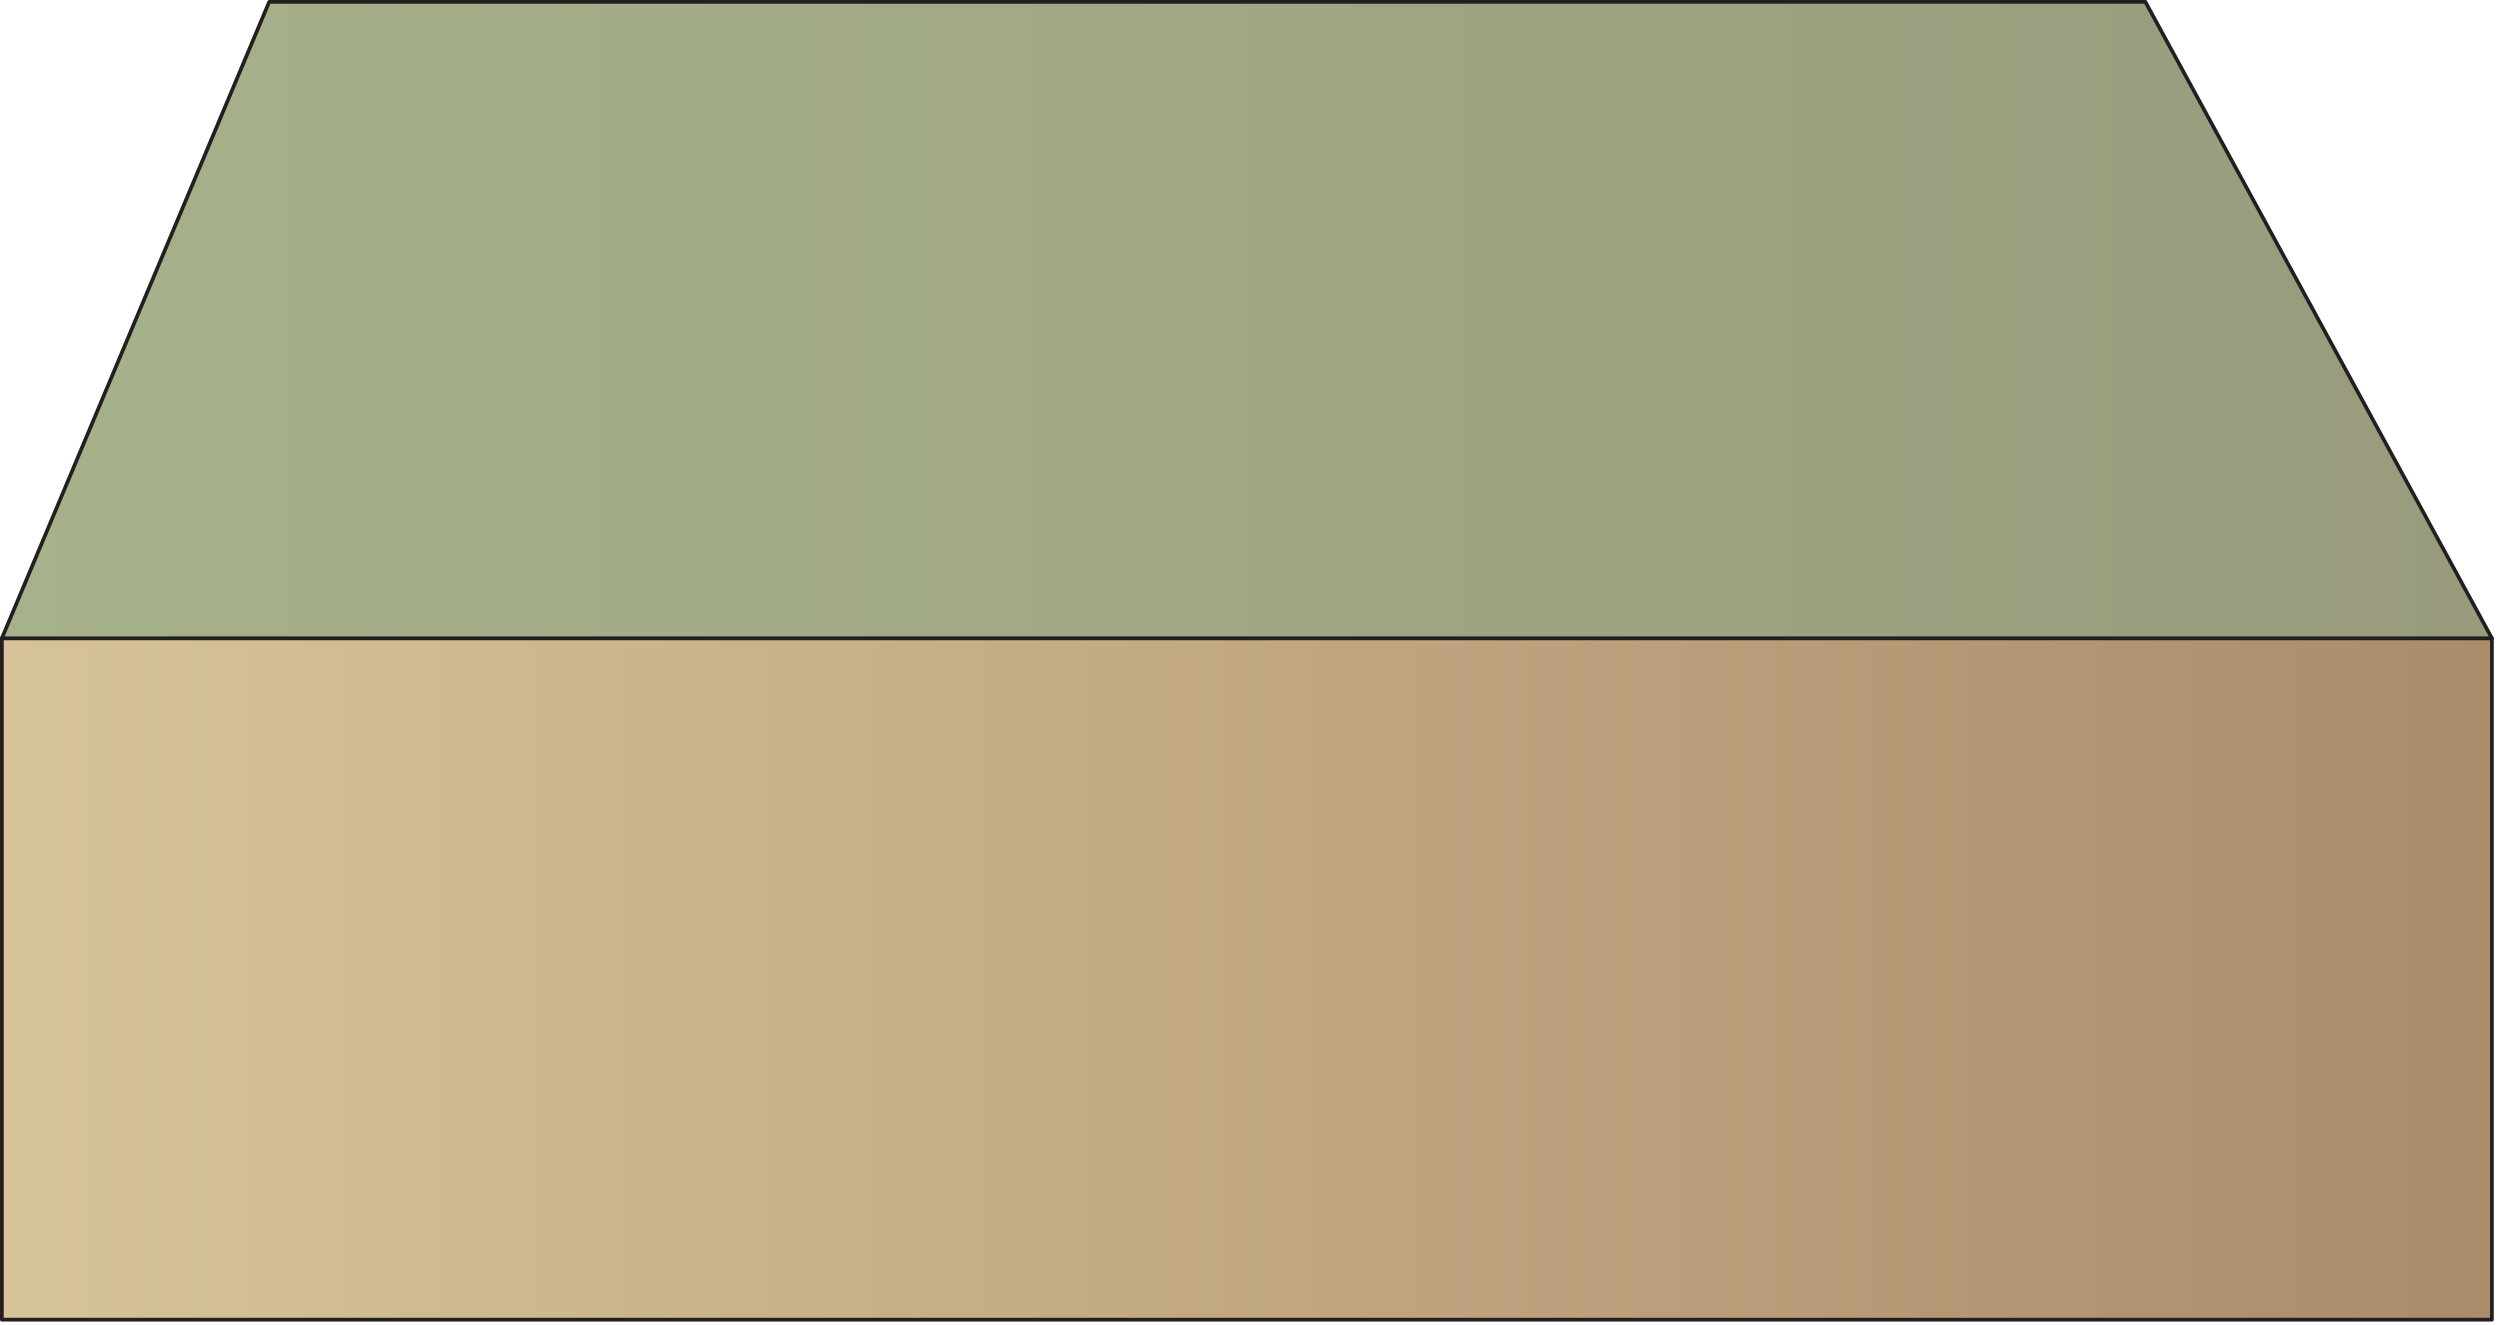
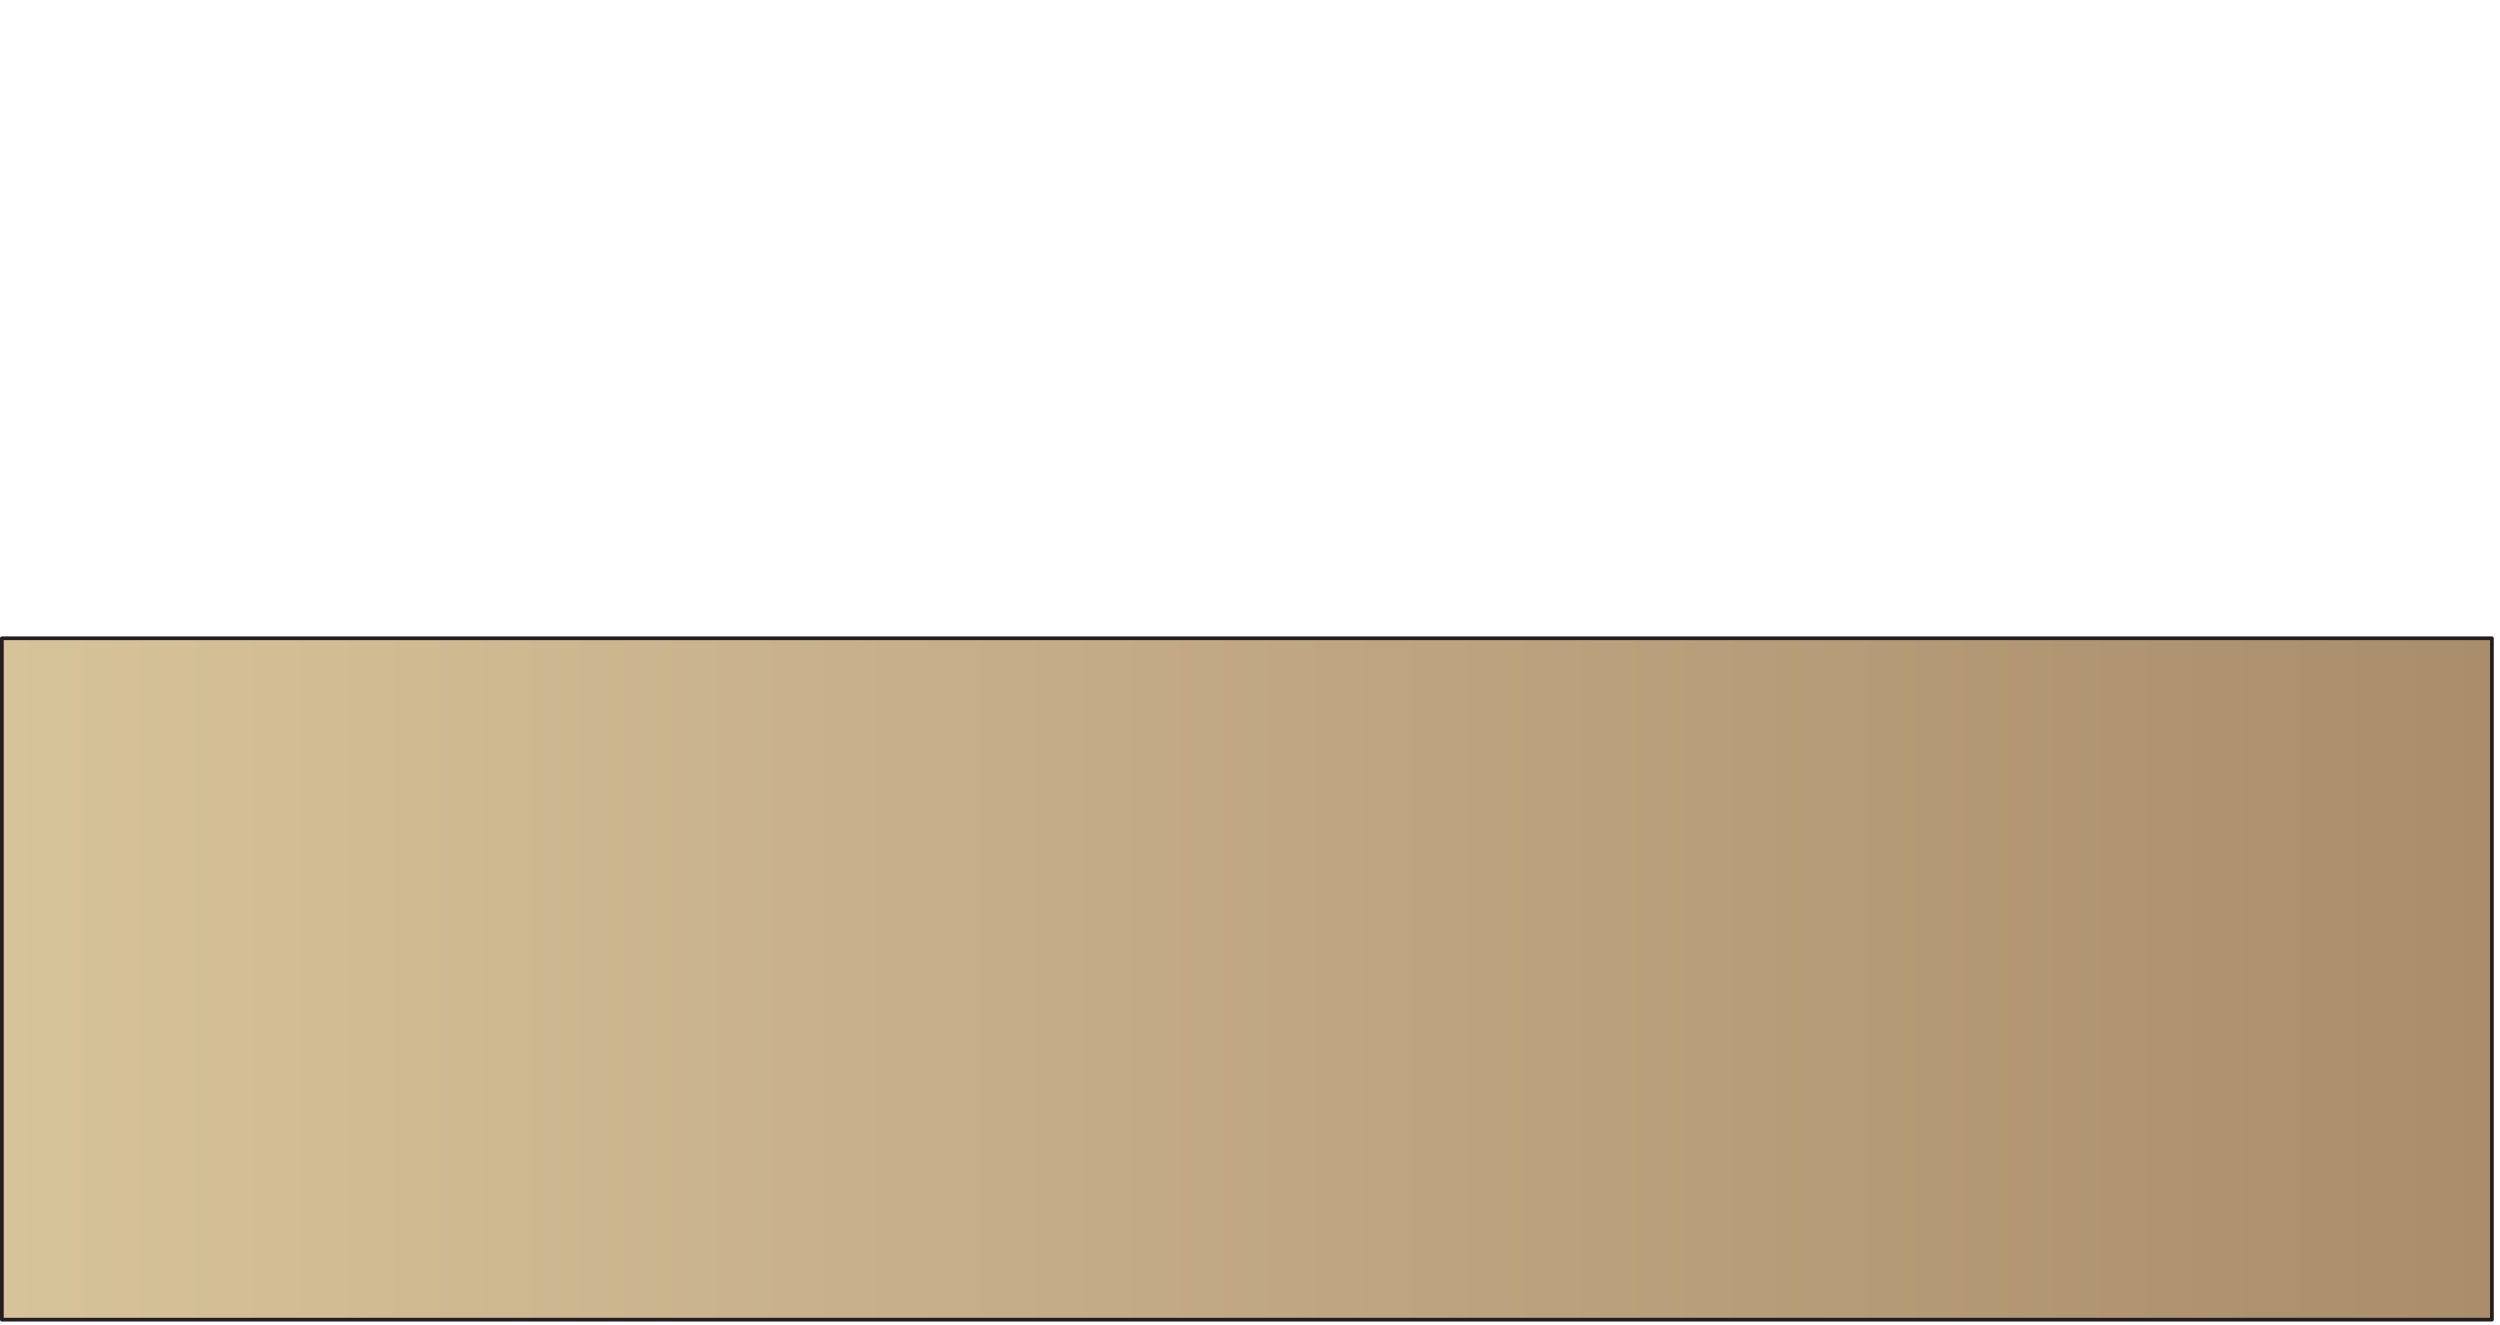
<svg xmlns="http://www.w3.org/2000/svg" xmlns:ns1="https://ian.umces.edu/media-library/" x="0px" y="0px" width="502" height="266" viewBox="0 0 502 266" xml:space="preserve">
  <title>Plain 3D: simple</title>
  <desc>
    <ns1:title>Plain 3D: simple</ns1:title>
    <ns1:descr>Illustration of simple plains base</ns1:descr>
    <ns1:scene>
      <ns1:contains>diagram, template, base, ecosystem, terrestrial, grasslplains, prairie, range, savanna, pasture, meadow, soil, sediment</ns1:contains>
      <ns1:when>2003-01-01</ns1:when>
    </ns1:scene>
  </desc>
  <defs />
  <linearGradient id="ian_symbols_71d809e1be76e5d4b51b906f3c6792be" y2="196.58" gradientUnits="userSpaceOnUse" x2="500.38" y1="196.58" x1=".375">
    <stop stop-color="#D7C39A" offset="0" />
    <stop stop-color="#AA8D6B" offset="1" />
  </linearGradient>
  <rect stroke-linejoin="round" height="136.82" width="500" stroke="#231F20" stroke-linecap="round" y="128.17" x=".375" stroke-width=".75" fill="url(#ian_symbols_71d809e1be76e5d4b51b906f3c6792be)" />
  <linearGradient id="ian_symbols_91cda4b67b60b81421ca620d6d6c9bd7" y2="64.274" gradientUnits="userSpaceOnUse" x2="500.38" y1="64.274" x1=".375">
    <stop stop-color="#A6B28C" offset="0" />
    <stop stop-color="#999B7C" offset="1" />
  </linearGradient>
-   <polygon stroke-linejoin="round" fill="url(#ian_symbols_91cda4b67b60b81421ca620d6d6c9bd7)" stroke="#231F20" stroke-linecap="round" stroke-width=".75" points="430.79 .375 54.054 .375 .375 128.17 500.38 128.17" />
</svg>